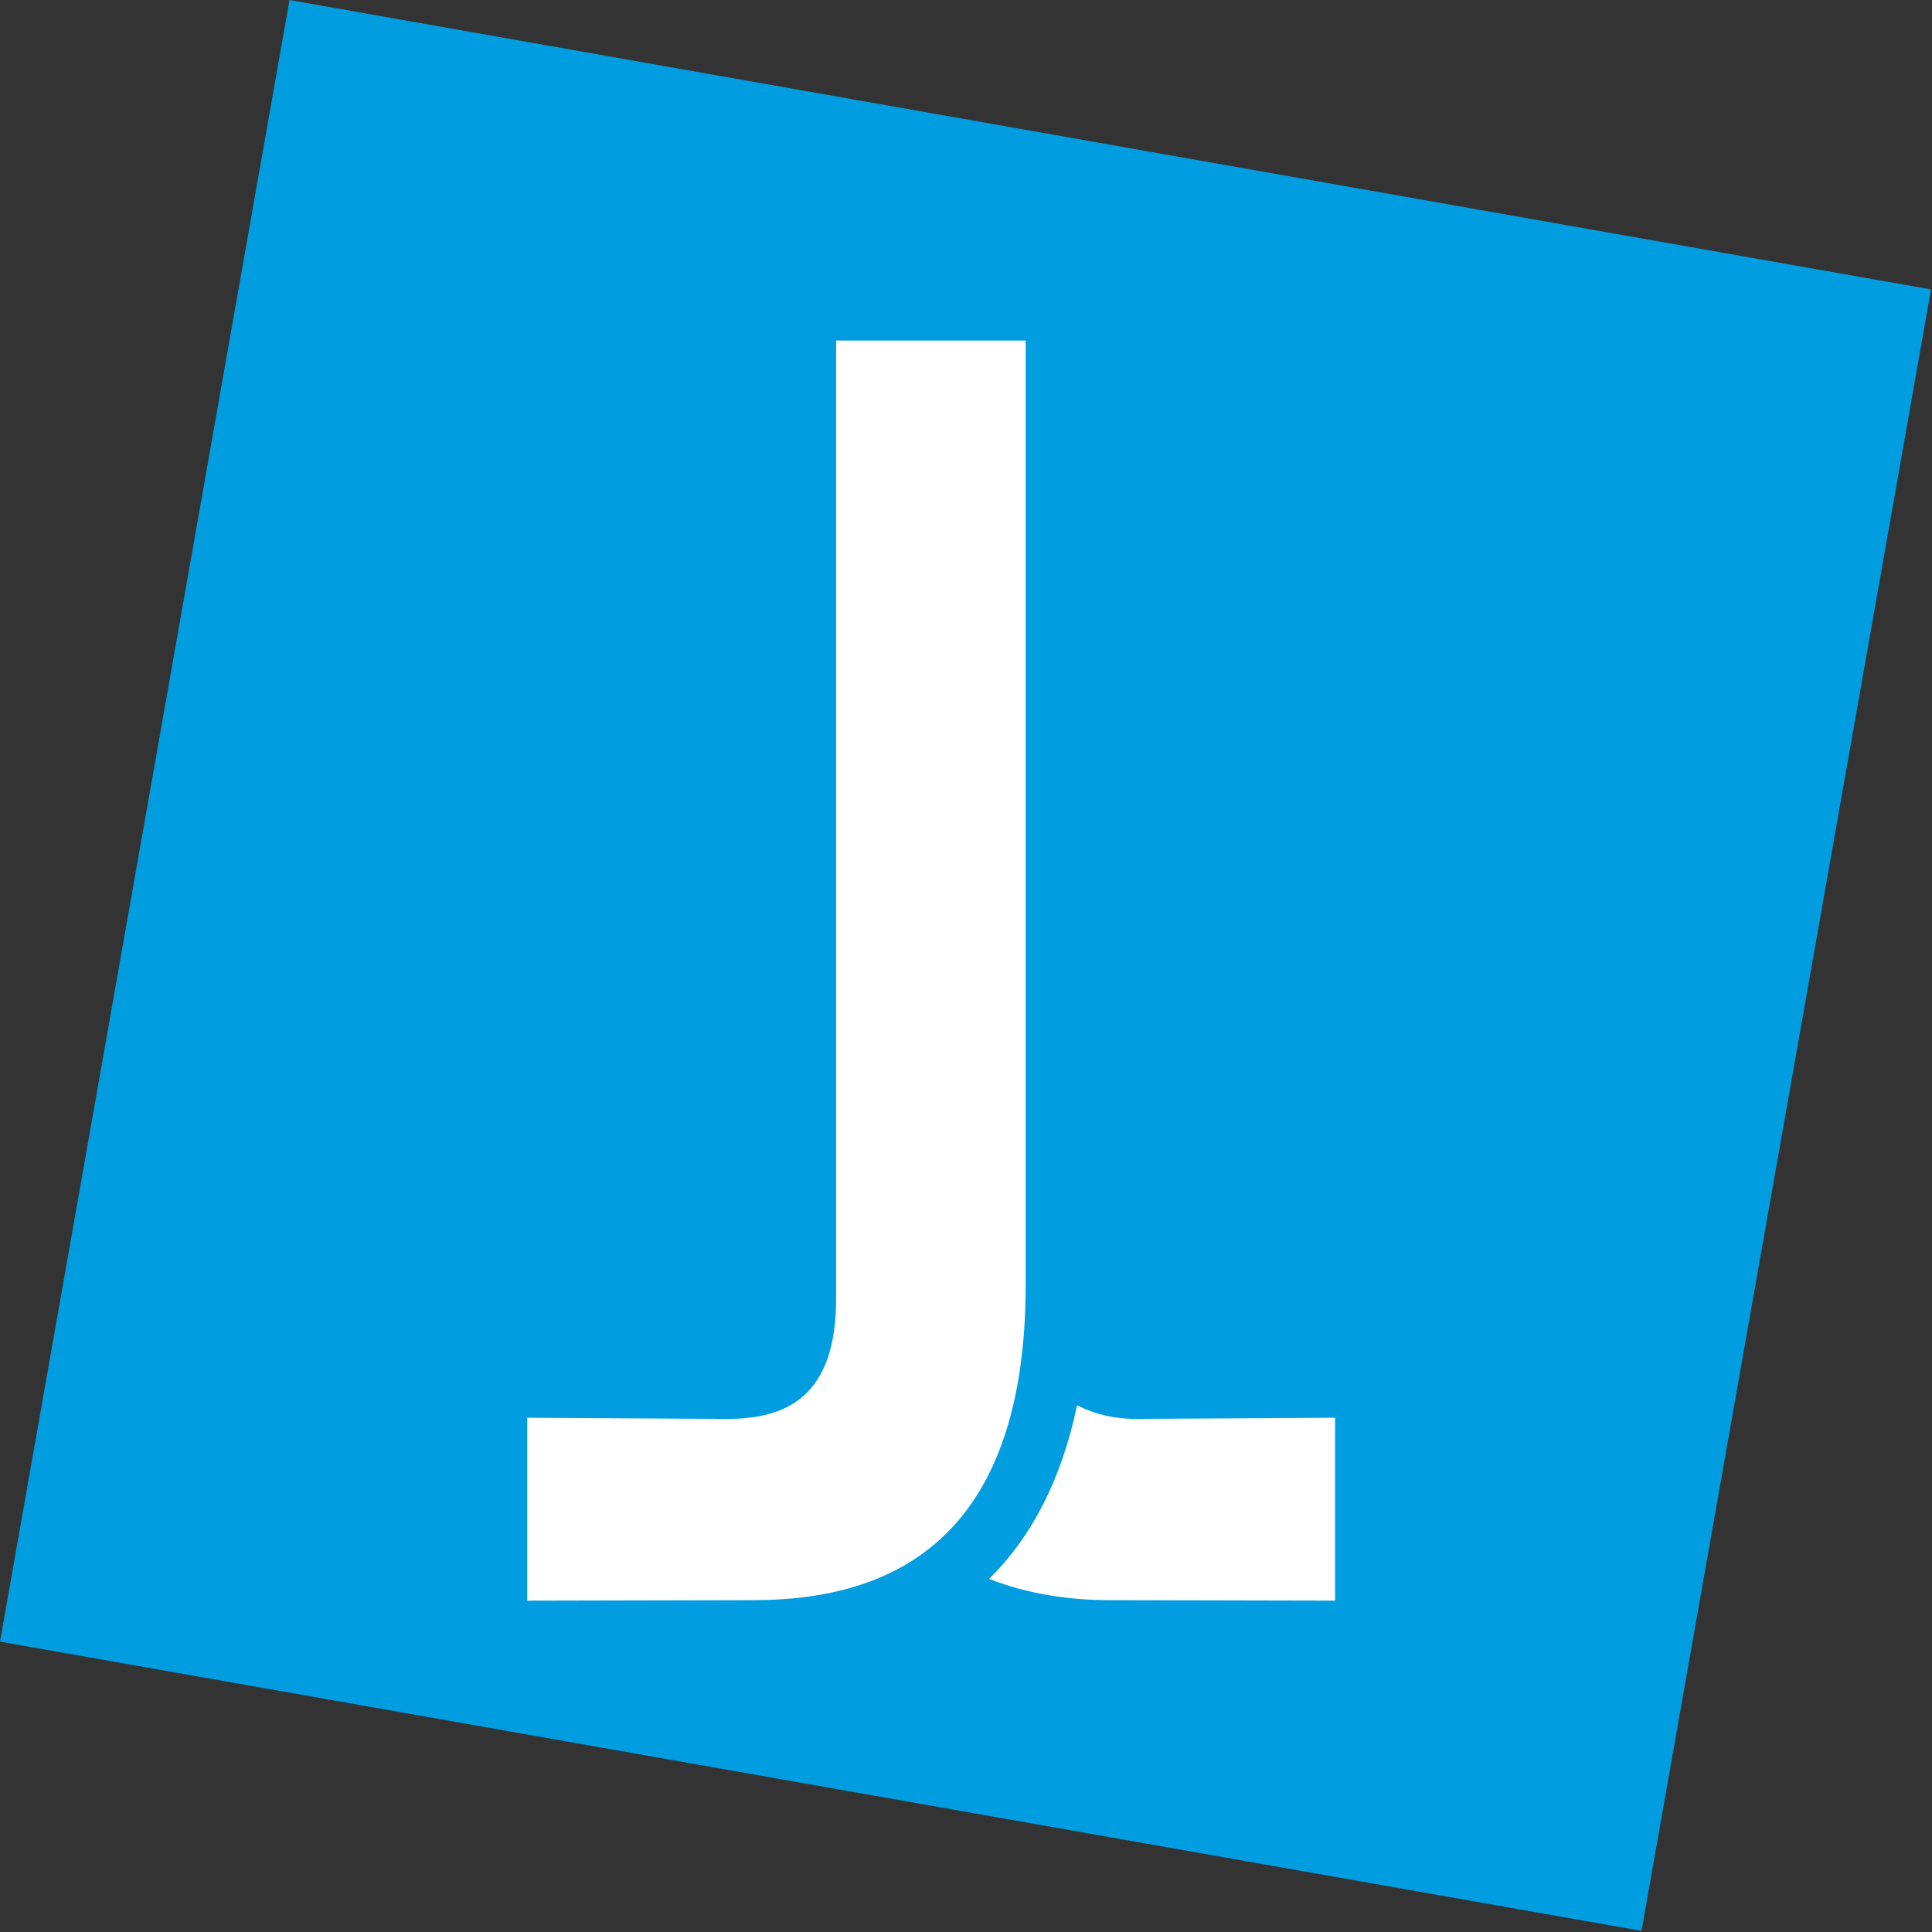
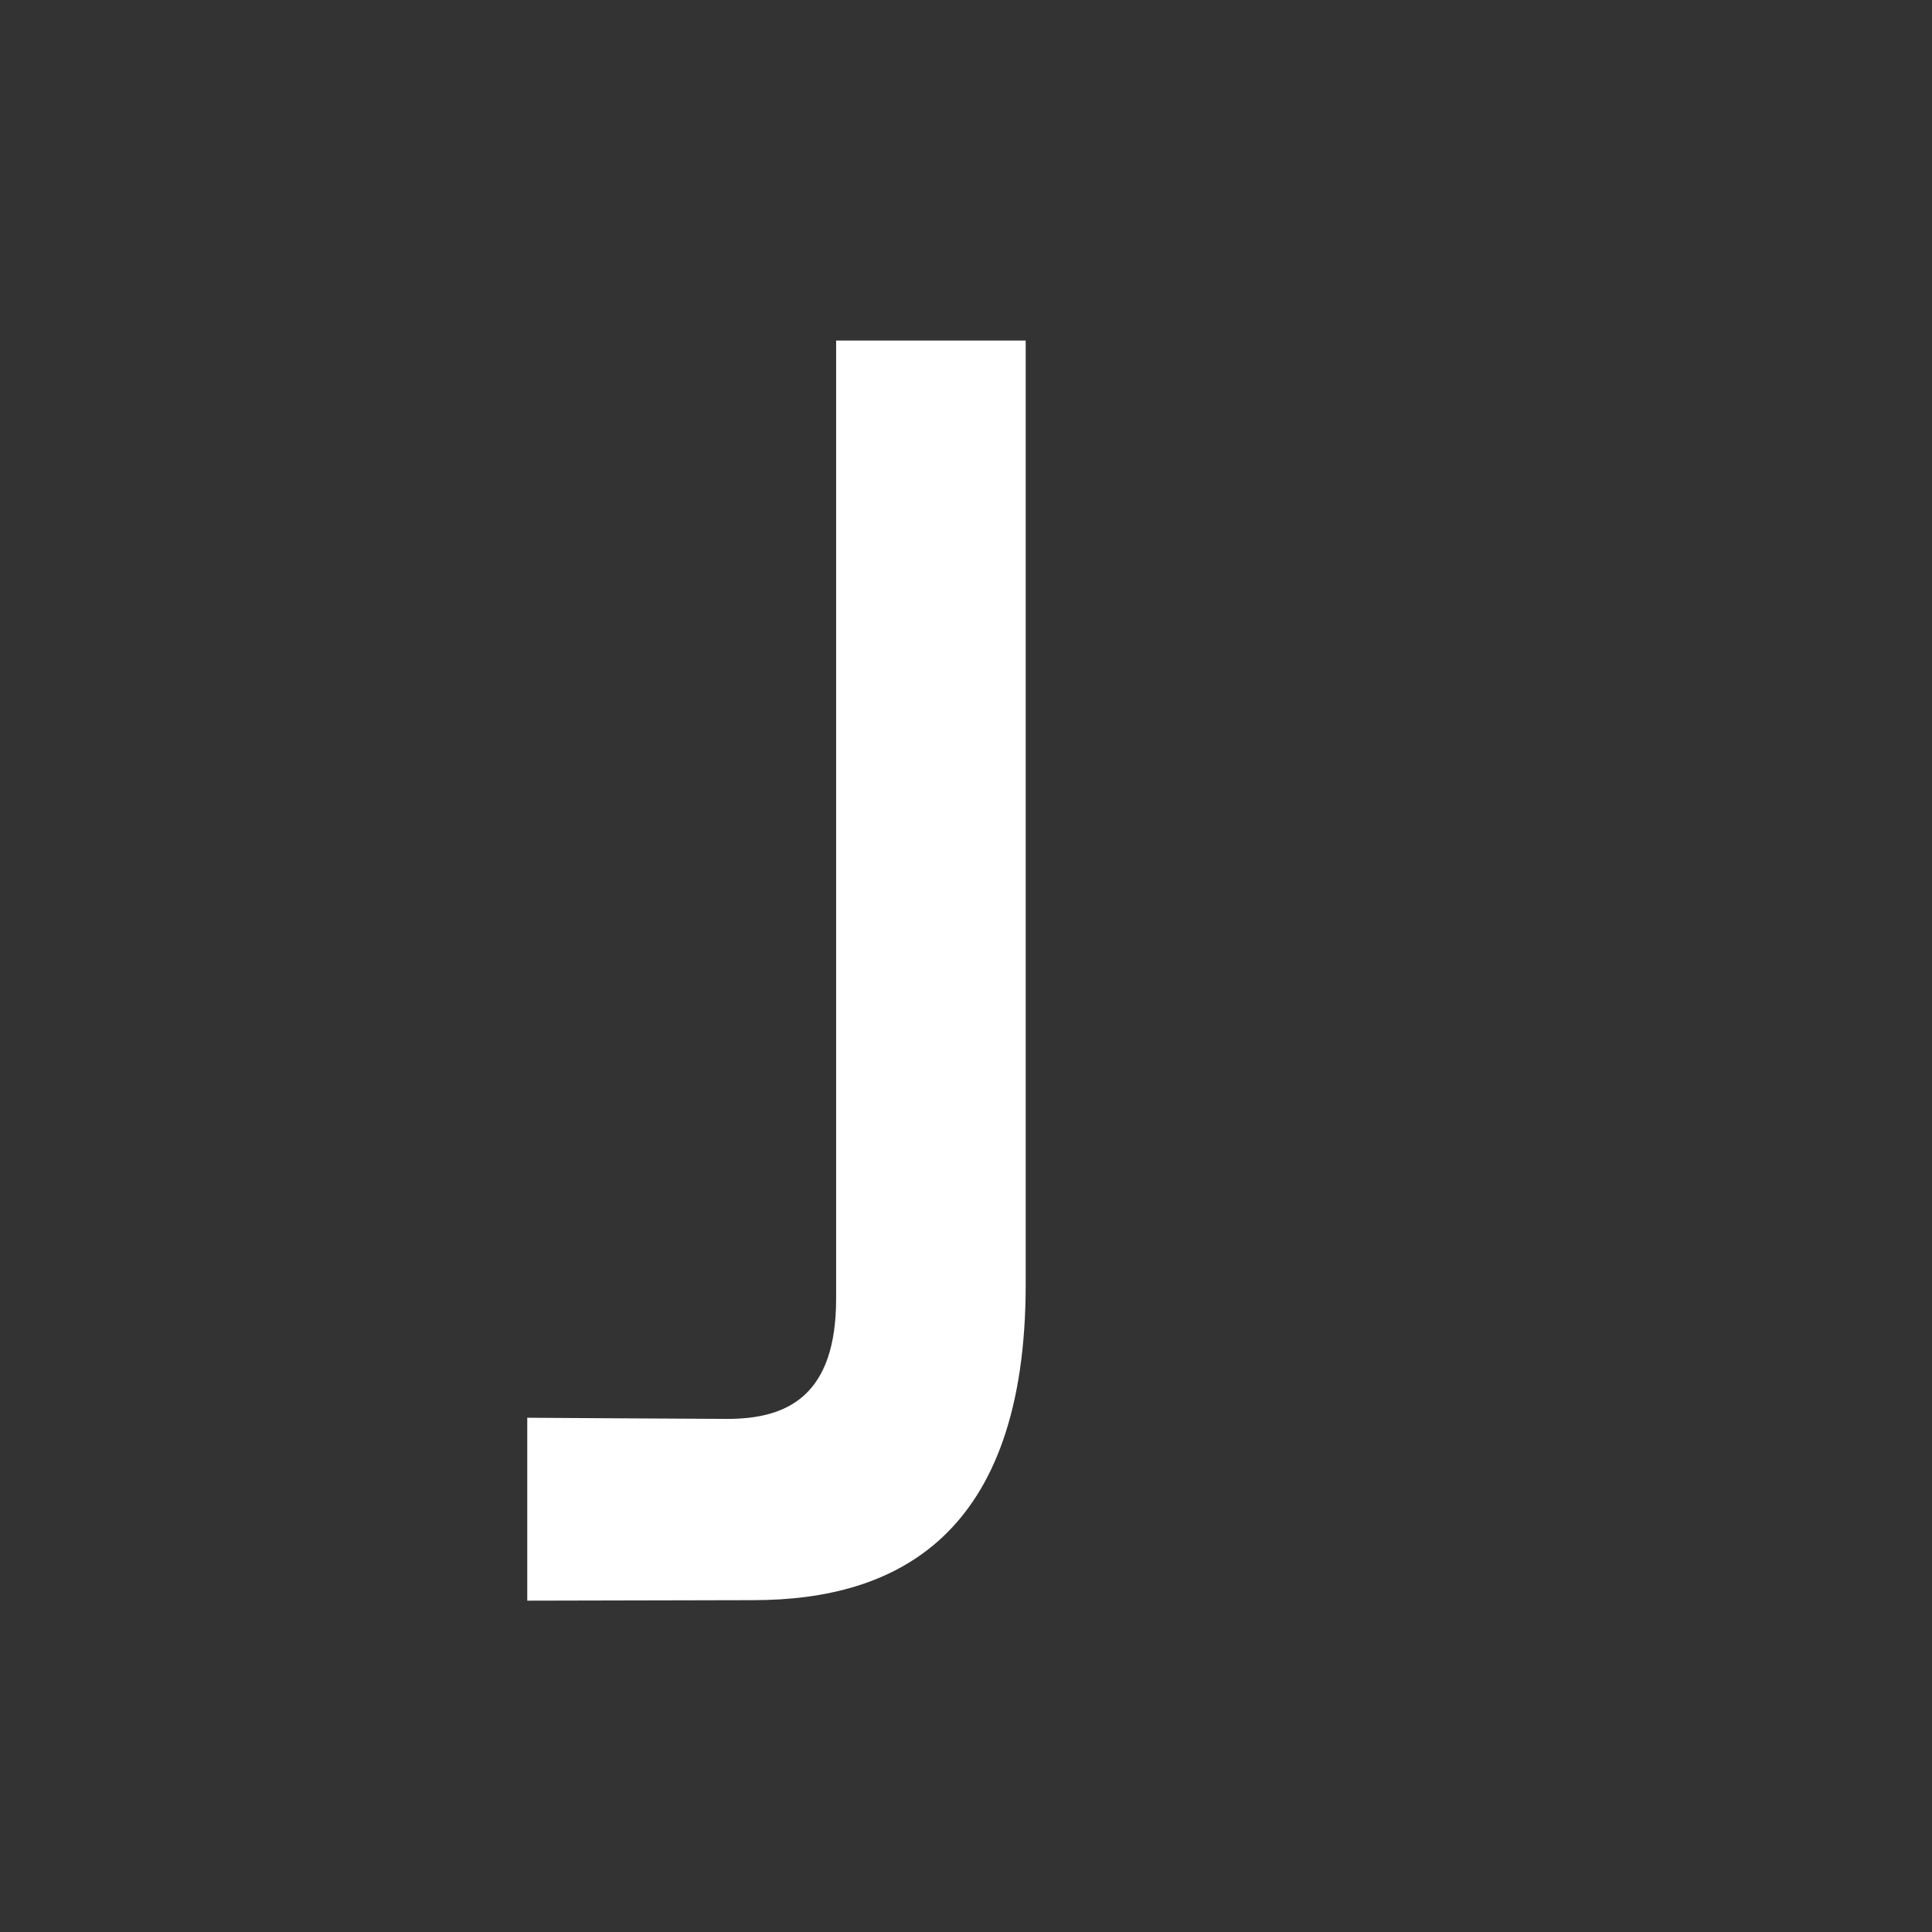
<svg xmlns="http://www.w3.org/2000/svg" version="1.1" x="0px" y="0px" viewBox="0 0 100 100" enable-background="new 0 0 100 100" xml:space="preserve">
  <rect x="0" y="0" width="100" height="100" fill="#333333" stroke="none" />
  <defs>
</defs>
-   <polygon id="BG_1_" fill="#009DE0" points="0,84.971 14.985,0 99.949,14.981 84.964,99.942 " />
-   <path id="L_1_" fill="#FFFFFF" d="M58.751,73.441c-1.132,0-2.123-0.261-3.002-0.703c-0.788,3.76-2.31,6.779-4.554,8.984  c1.911,0.75,4.021,1.101,6.216,1.101c1.781,0,11.693,0.026,11.693,0.026v-9.468C69.104,73.382,59.822,73.441,58.751,73.441z" />
  <path id="J_1_" fill="#FFFFFF" d="M27.292,73.382c0,0,9.282,0.06,10.355,0.06c3.126,0,5.631-1.205,5.631-6.228V17.627h9.812v48.846  c0,13.013-6.686,16.351-14.103,16.351c-1.78,0-11.696,0.026-11.696,0.026V73.382z" />
</svg>